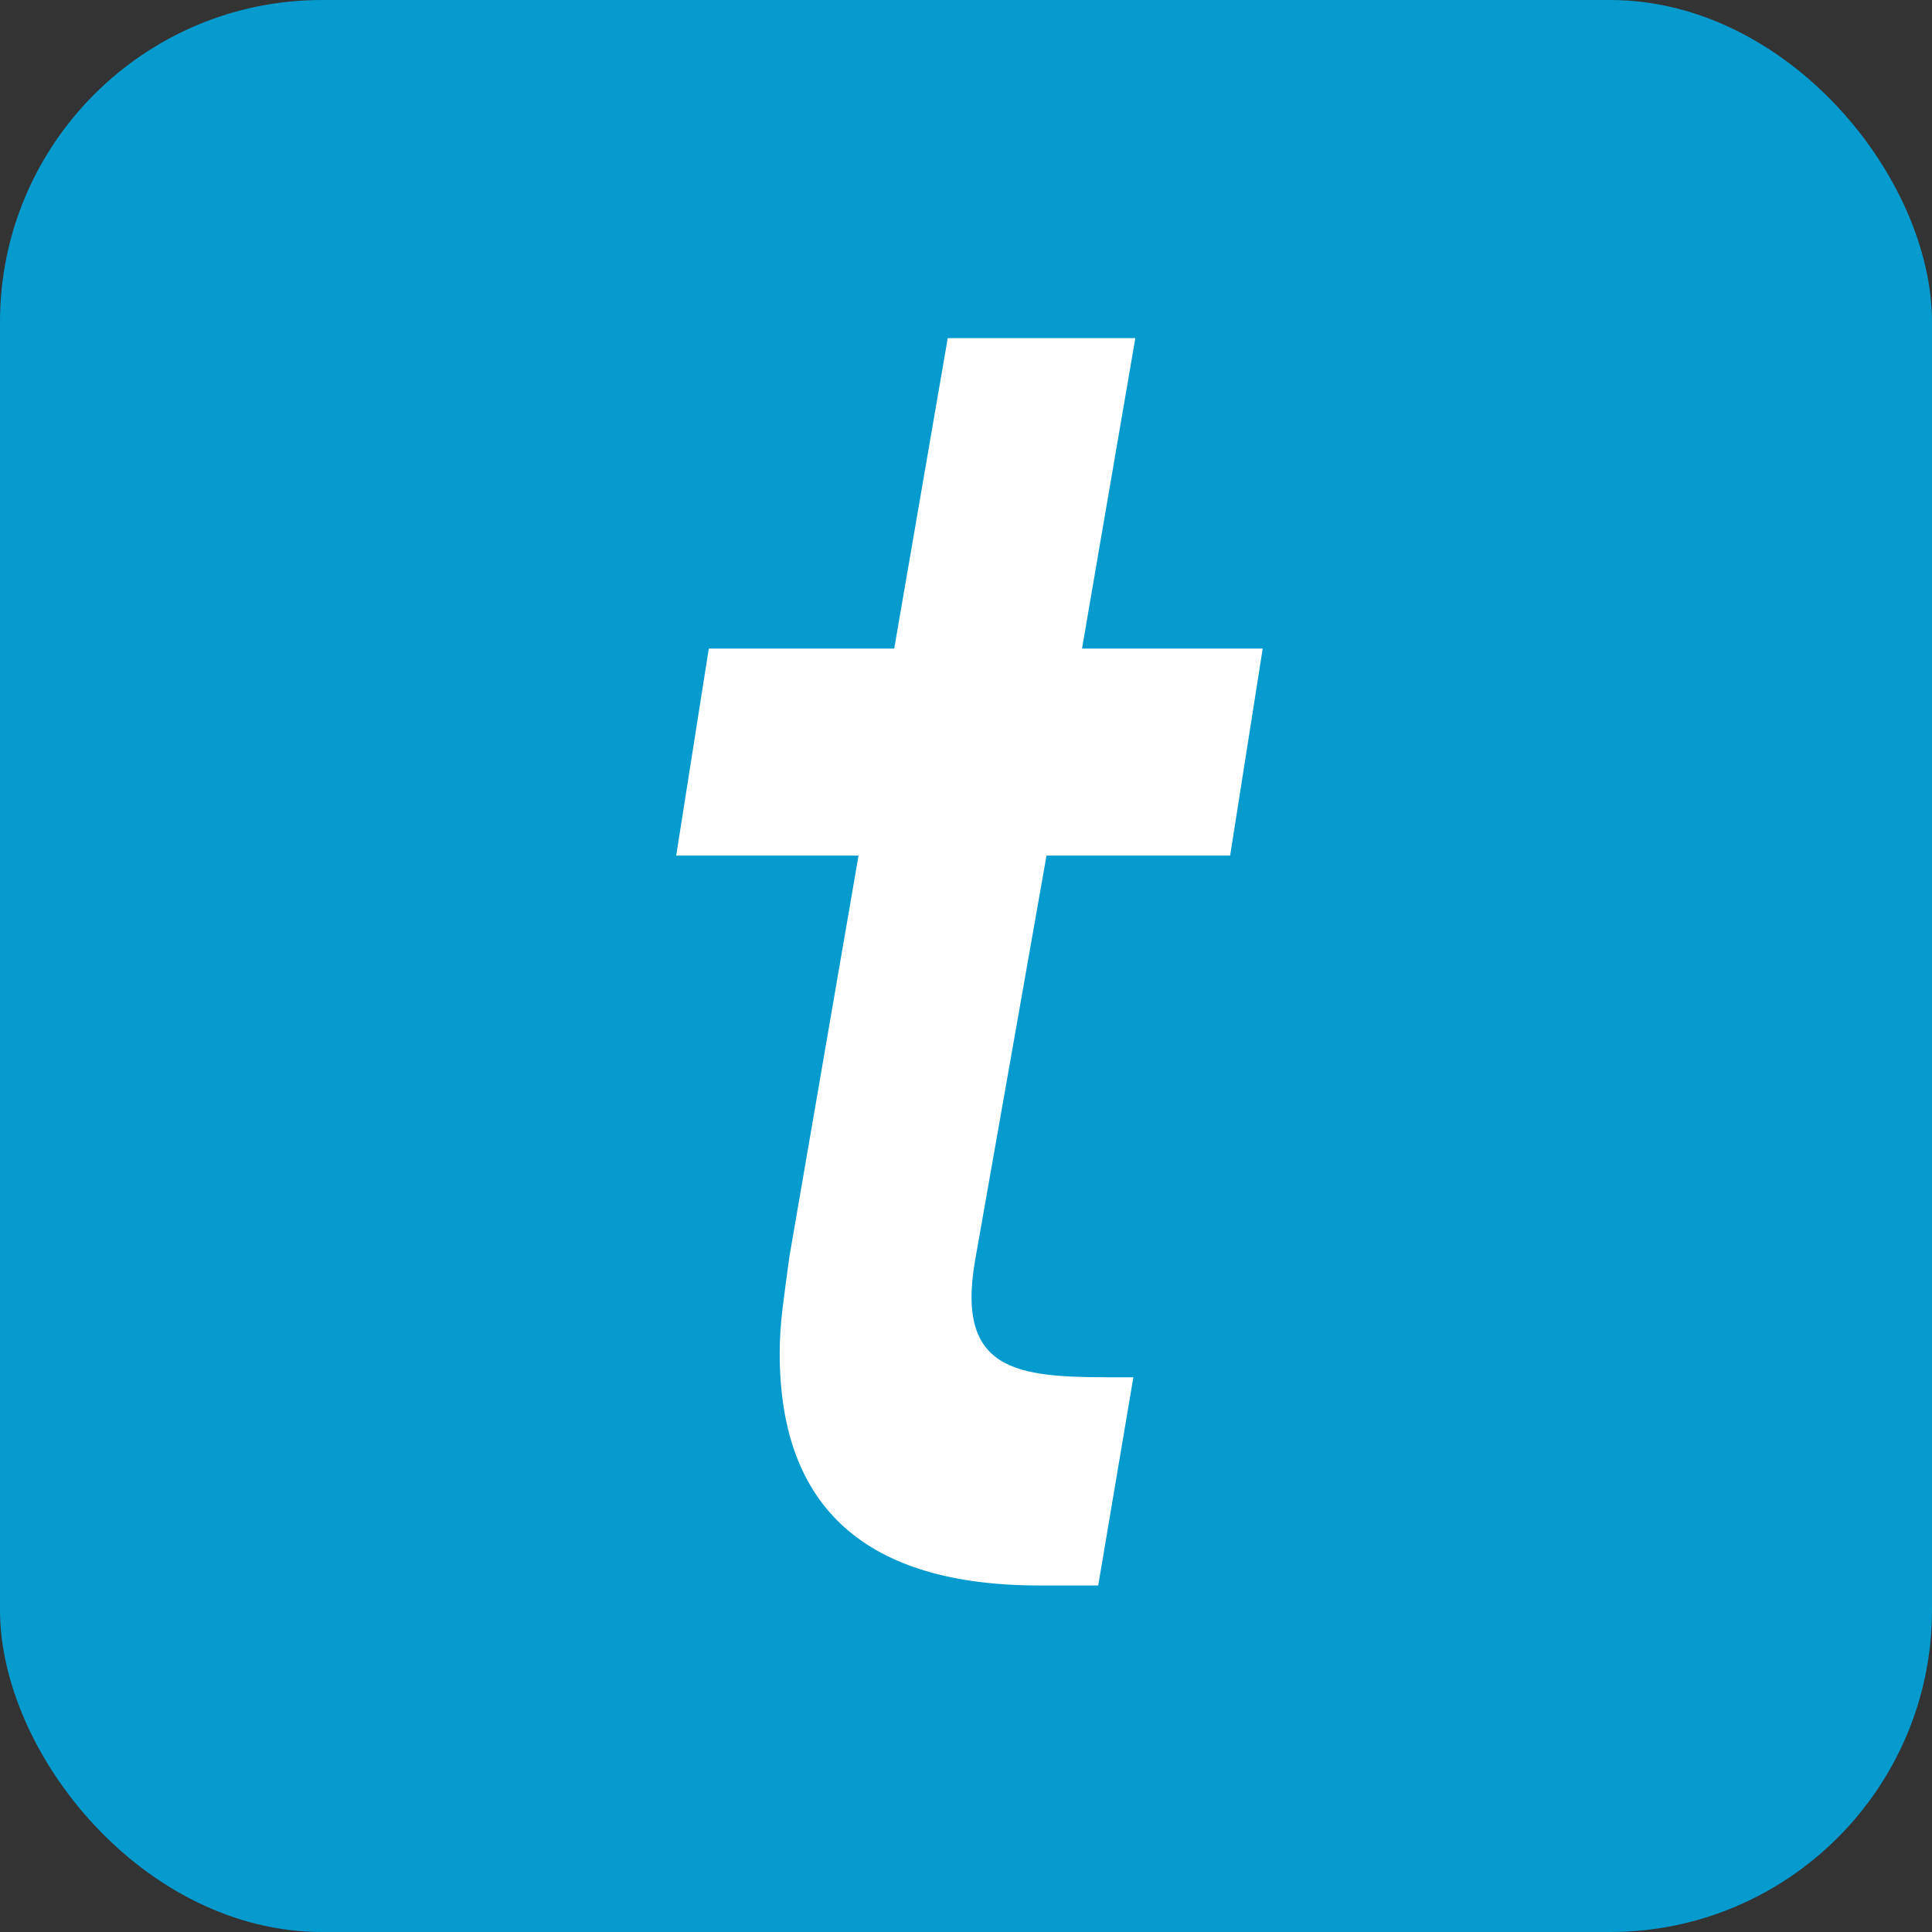
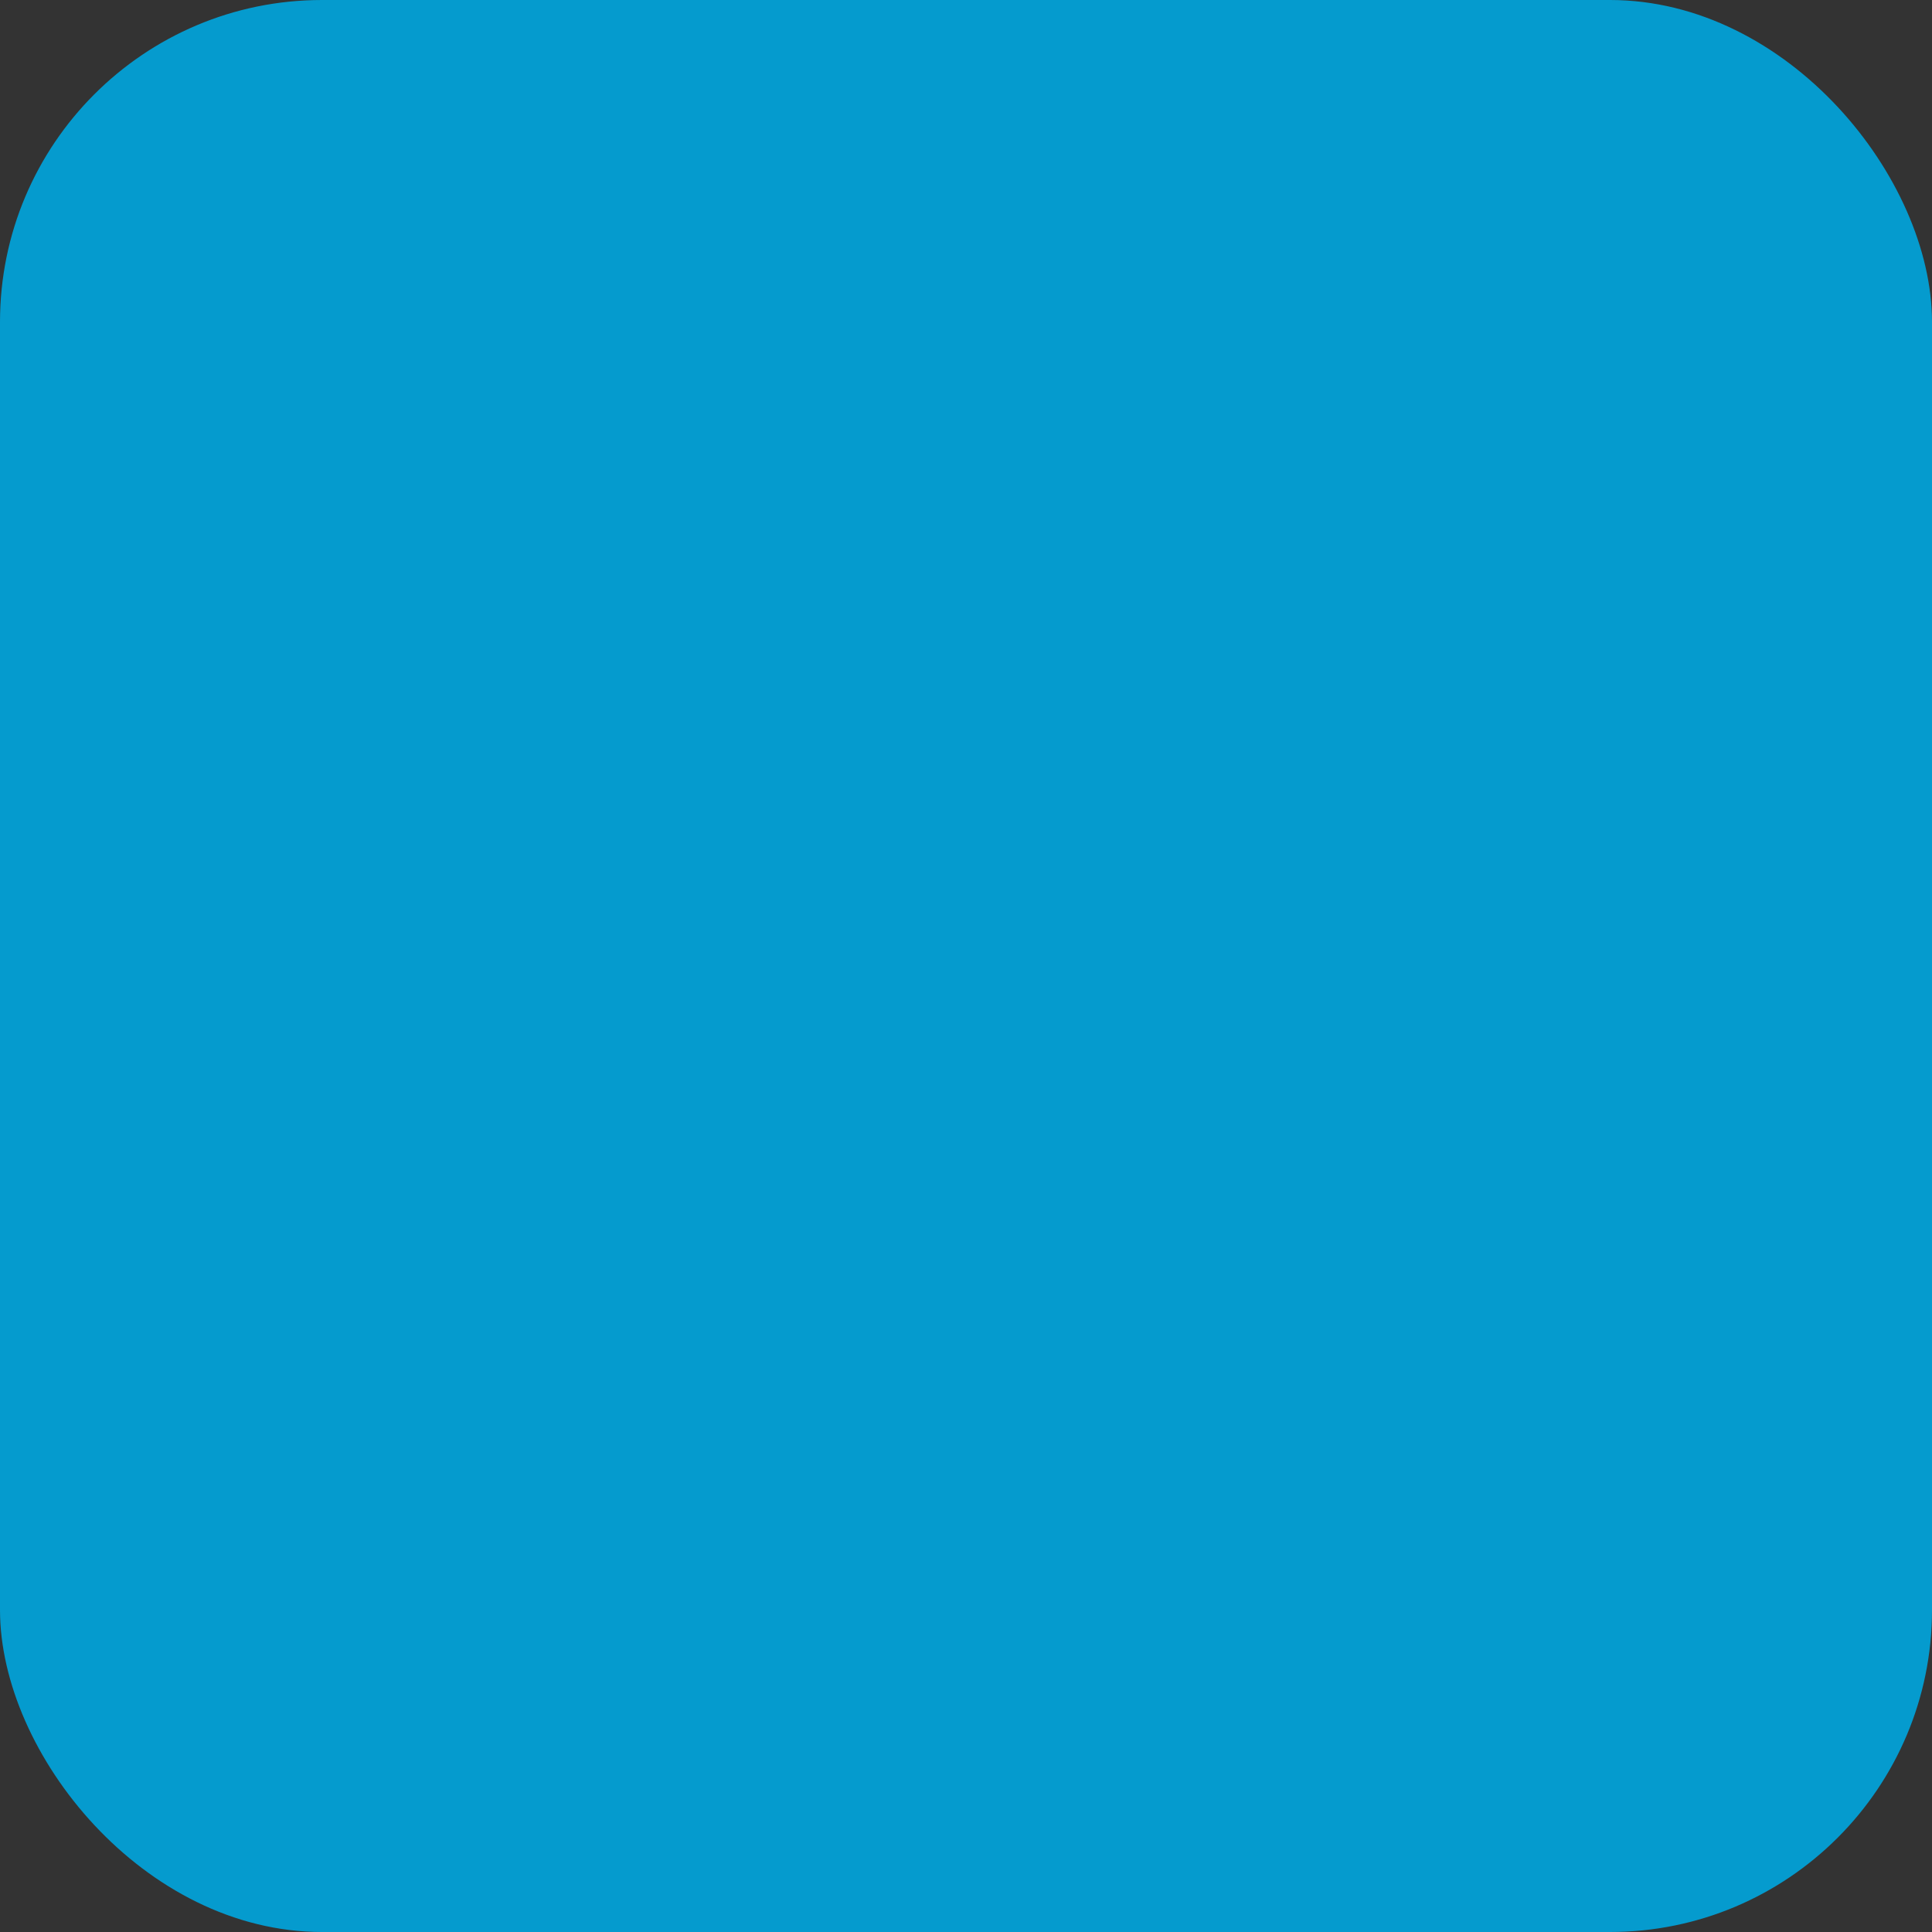
<svg xmlns="http://www.w3.org/2000/svg" width="120" height="120" viewBox="0 0 120 120" fill="none">
  <rect x="0" y="0" width="120" height="120" fill="#333333" stroke="none" />
  <rect width="120" height="120" rx="20" fill="#059BCE" />
-   <path fill-rule="evenodd" clip-rule="evenodd" d="M64.571 98.478H68.211L70.395 85.545C70.195 85.545 69.997 85.546 69.801 85.546C63.643 85.553 59.293 85.558 60.566 78.278L64.934 53.519L64.999 53.143H76.405L78.429 40.286H67.206L70.517 21H58.866L55.541 40.286H44.024L42 53.143H53.325L49.035 78.031C48.874 79.18 48.733 80.248 48.61 81.233C48.489 82.22 48.429 83.163 48.429 84.065C48.429 93.675 53.809 98.478 64.571 98.478Z" fill="white" />
</svg>